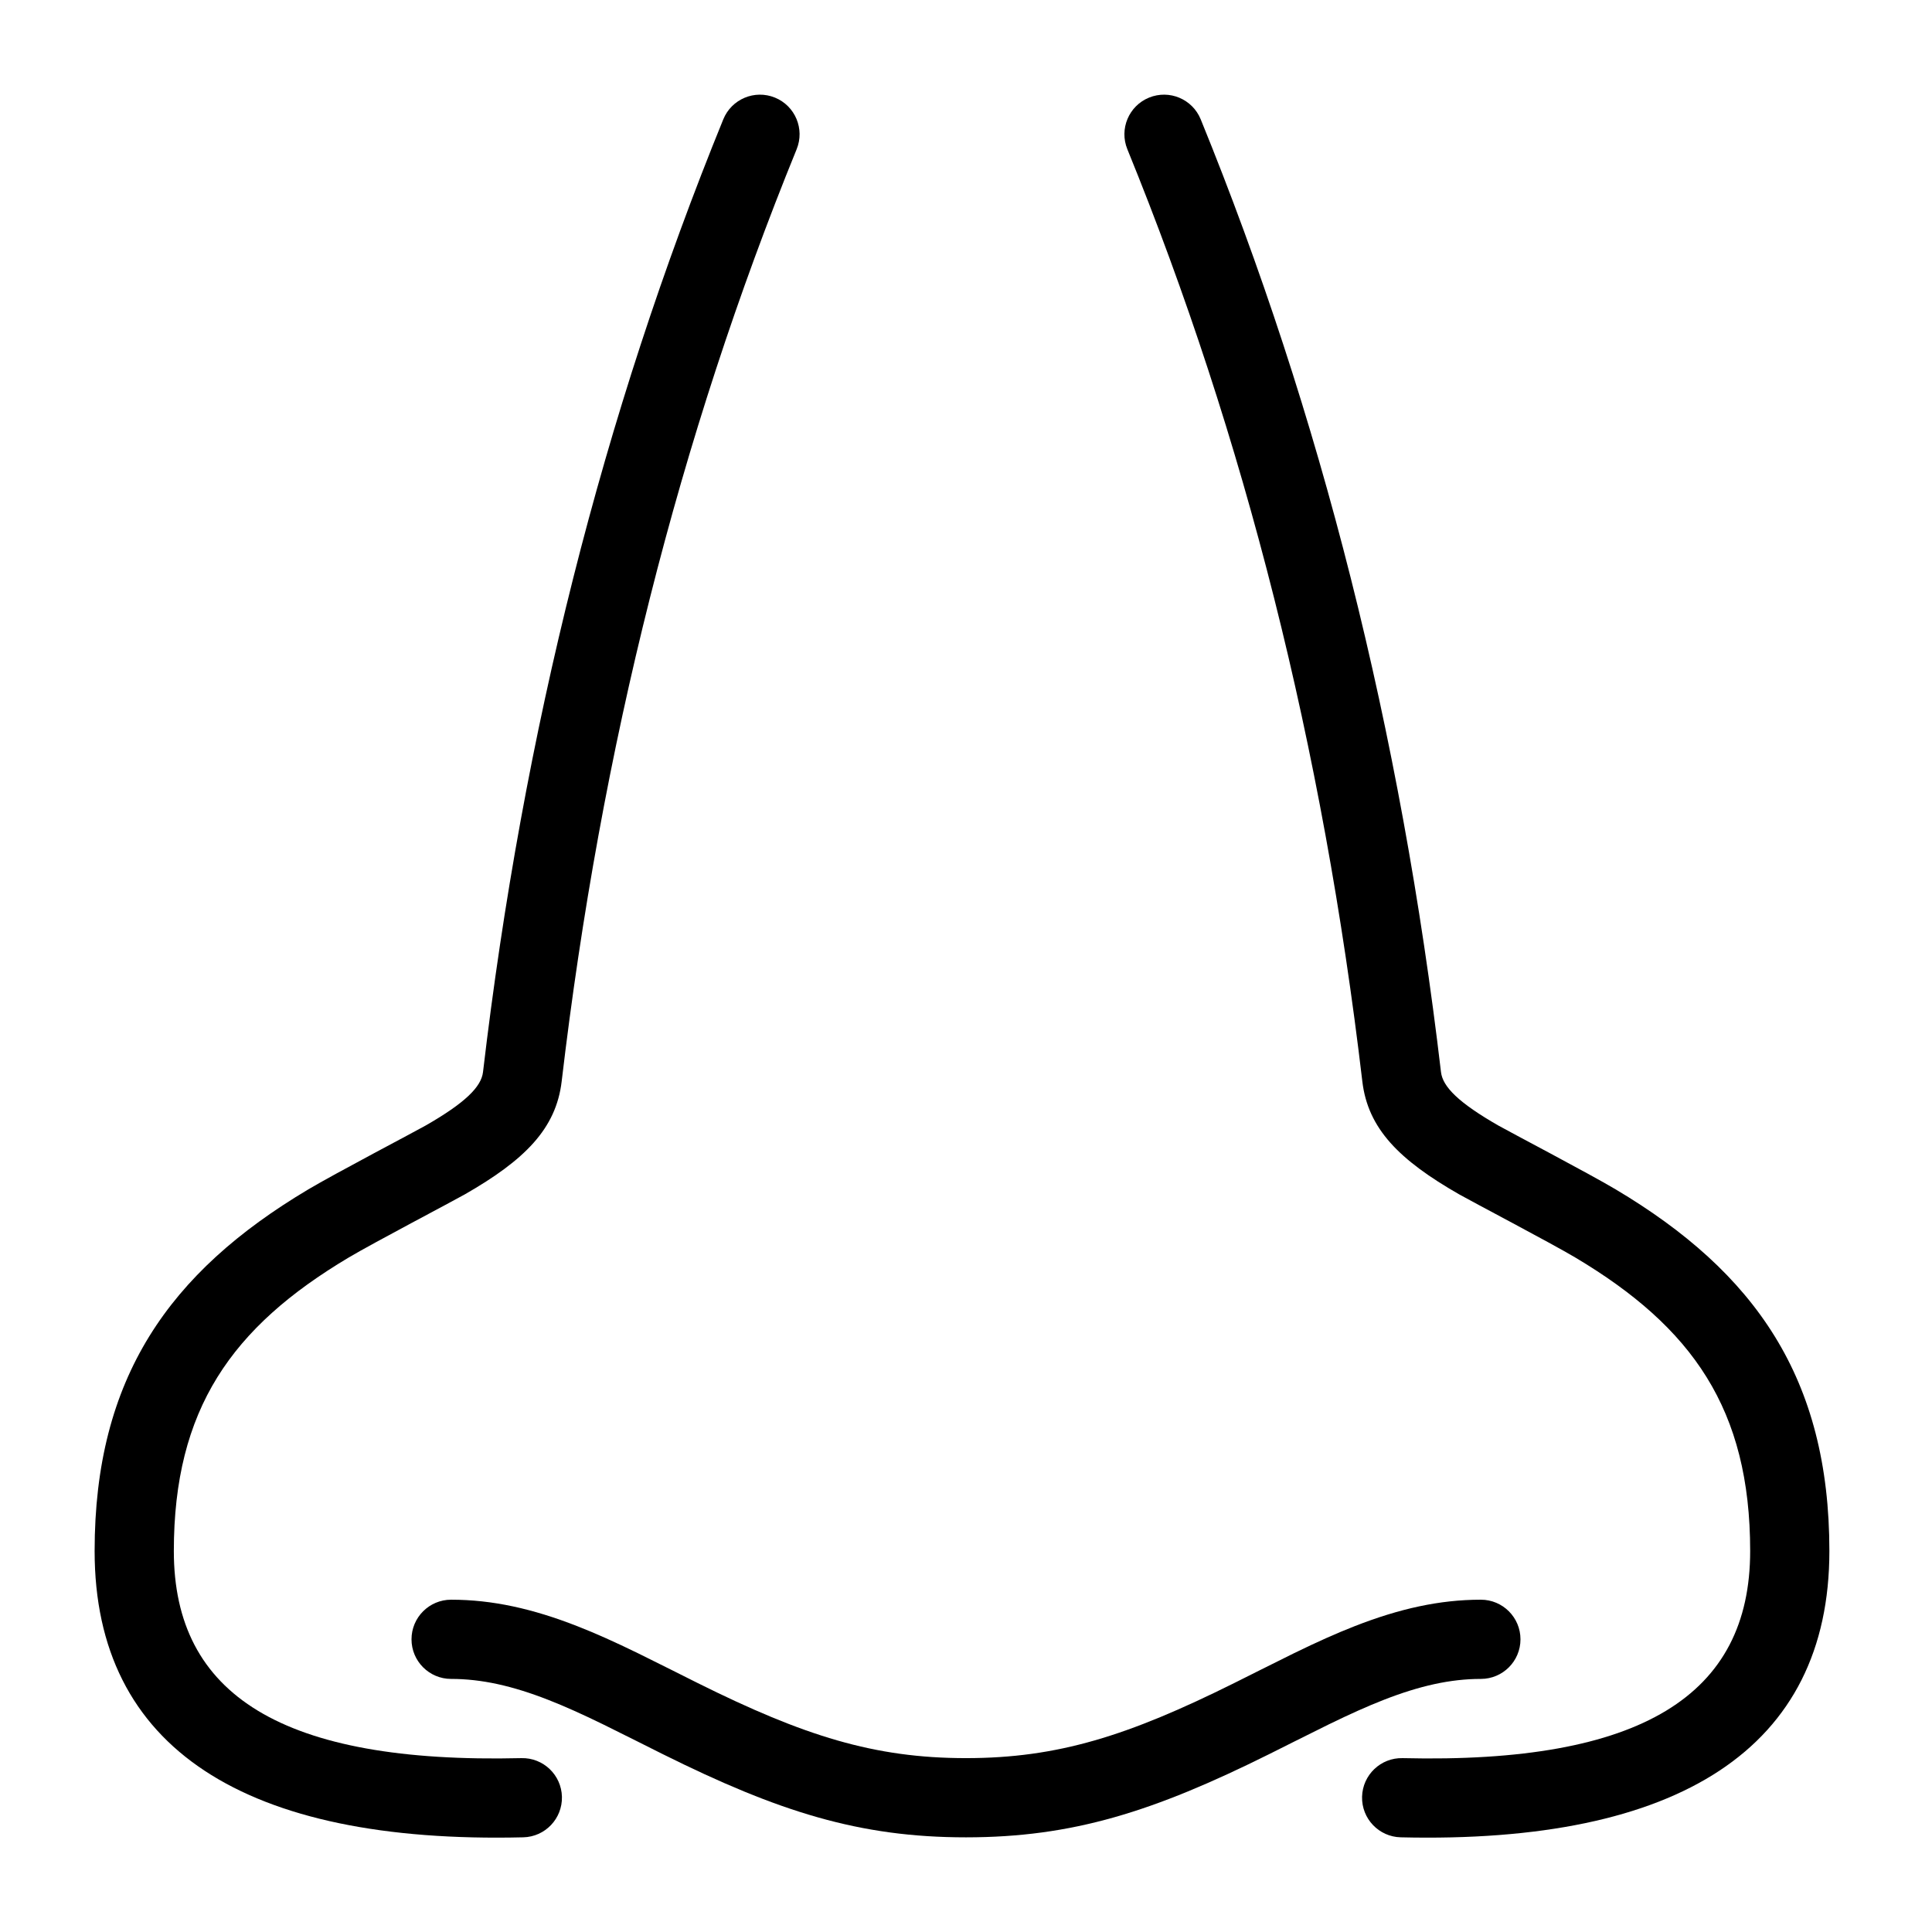
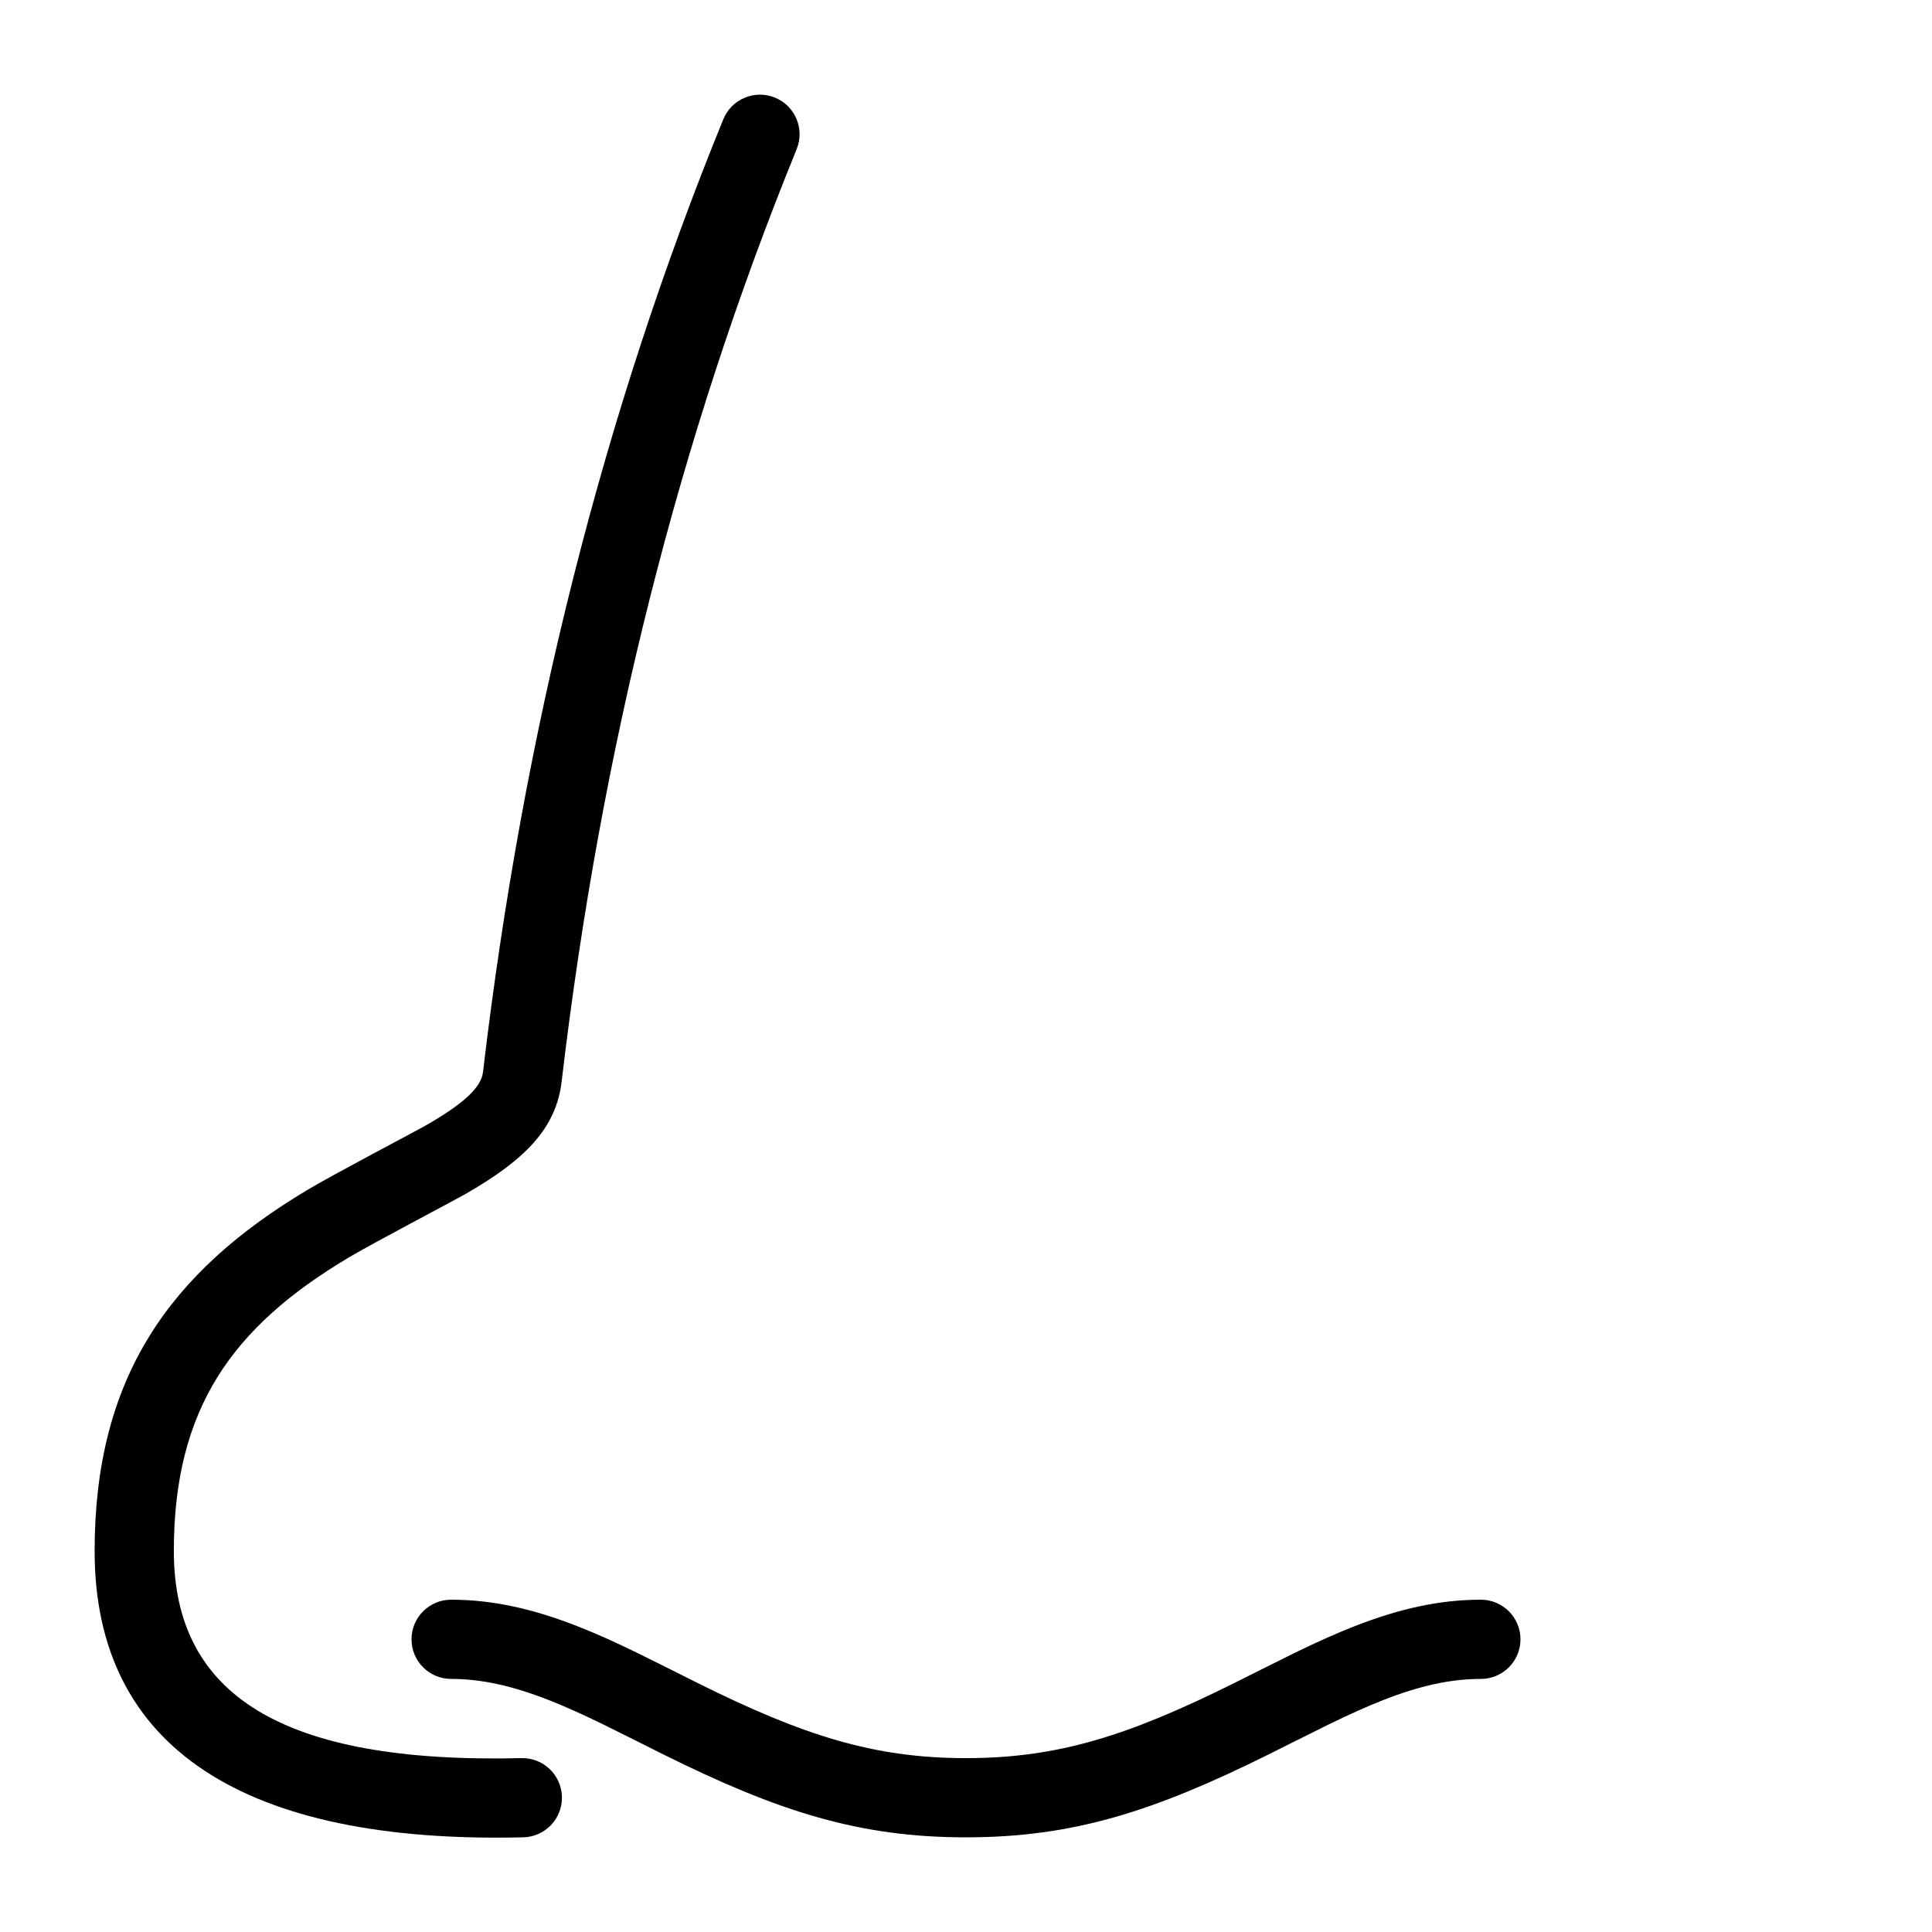
<svg xmlns="http://www.w3.org/2000/svg" fill="#000000" width="800px" height="800px" version="1.1" viewBox="144 144 512 512">
  <g>
-     <path d="m442.76 183.55c31.098 76.254 51.855 158.59 62.27 247.02 1.477 12.559 9.789 20.852 25.66 29.945 2.984 1.711 24.375 12.926 30.758 16.727 31.078 18.504 46.363 40.227 46.363 77.797 0 38.16-28.715 56.41-92.105 54.883-5.793-0.141-10.605 4.445-10.746 10.242-0.137 5.793 4.445 10.605 10.242 10.742 73.746 1.777 113.6-23.555 113.6-75.867 0-45.852-19.707-73.859-56.617-95.832-6.992-4.164-28.594-15.492-31.062-16.906-10.535-6.035-14.785-10.277-15.246-14.184-10.629-90.281-31.855-174.46-63.68-252.5-2.191-5.367-8.316-7.941-13.684-5.754s-7.945 8.316-5.754 13.684z" />
    <path d="m355.12 183.55c-31.098 76.254-51.855 158.59-62.27 247.02-1.48 12.559-9.789 20.852-25.66 29.945-2.984 1.711-24.375 12.926-30.758 16.727-31.078 18.504-46.363 40.227-46.363 77.797 0 38.16 28.715 56.41 92.105 54.883 5.793-0.141 10.605 4.445 10.746 10.242 0.137 5.793-4.445 10.605-10.242 10.742-73.746 1.777-113.6-23.555-113.6-75.867 0-45.852 19.703-73.859 56.613-95.832 6.996-4.164 28.594-15.492 31.066-16.906 10.535-6.035 14.785-10.277 15.246-14.184 10.629-90.281 31.852-174.46 63.68-252.5 2.191-5.367 8.316-7.941 13.684-5.754 5.367 2.188 7.945 8.316 5.754 13.684z" />
    <path d="m263.55 588.93c8.055 0 16.238 1.832 25.801 5.574 4.316 1.688 8.879 3.742 14.508 6.484 3.336 1.625 15.402 7.691 15.695 7.836 30.781 15.309 52.191 22.094 80.445 22.09 28.246-0.004 49.656-6.785 80.43-22.09 0.297-0.148 12.363-6.211 15.699-7.836 5.633-2.742 10.199-4.797 14.516-6.484 9.562-3.742 17.746-5.574 25.801-5.574 5.797 0 10.496-4.699 10.496-10.496 0-5.797-4.699-10.496-10.496-10.496-10.949 0-21.621 2.391-33.449 7.016-4.914 1.922-9.961 4.191-16.059 7.16-3.477 1.695-15.66 7.82-15.855 7.914-28.125 13.988-46.762 19.895-71.086 19.895-24.324 0.004-42.961-5.902-71.09-19.891-0.191-0.098-12.379-6.223-15.852-7.914-6.094-2.969-11.141-5.238-16.055-7.16-11.824-4.629-22.5-7.019-33.449-7.019-5.797 0-10.496 4.699-10.496 10.496 0 5.797 4.699 10.496 10.496 10.496z" />
  </g>
</svg>